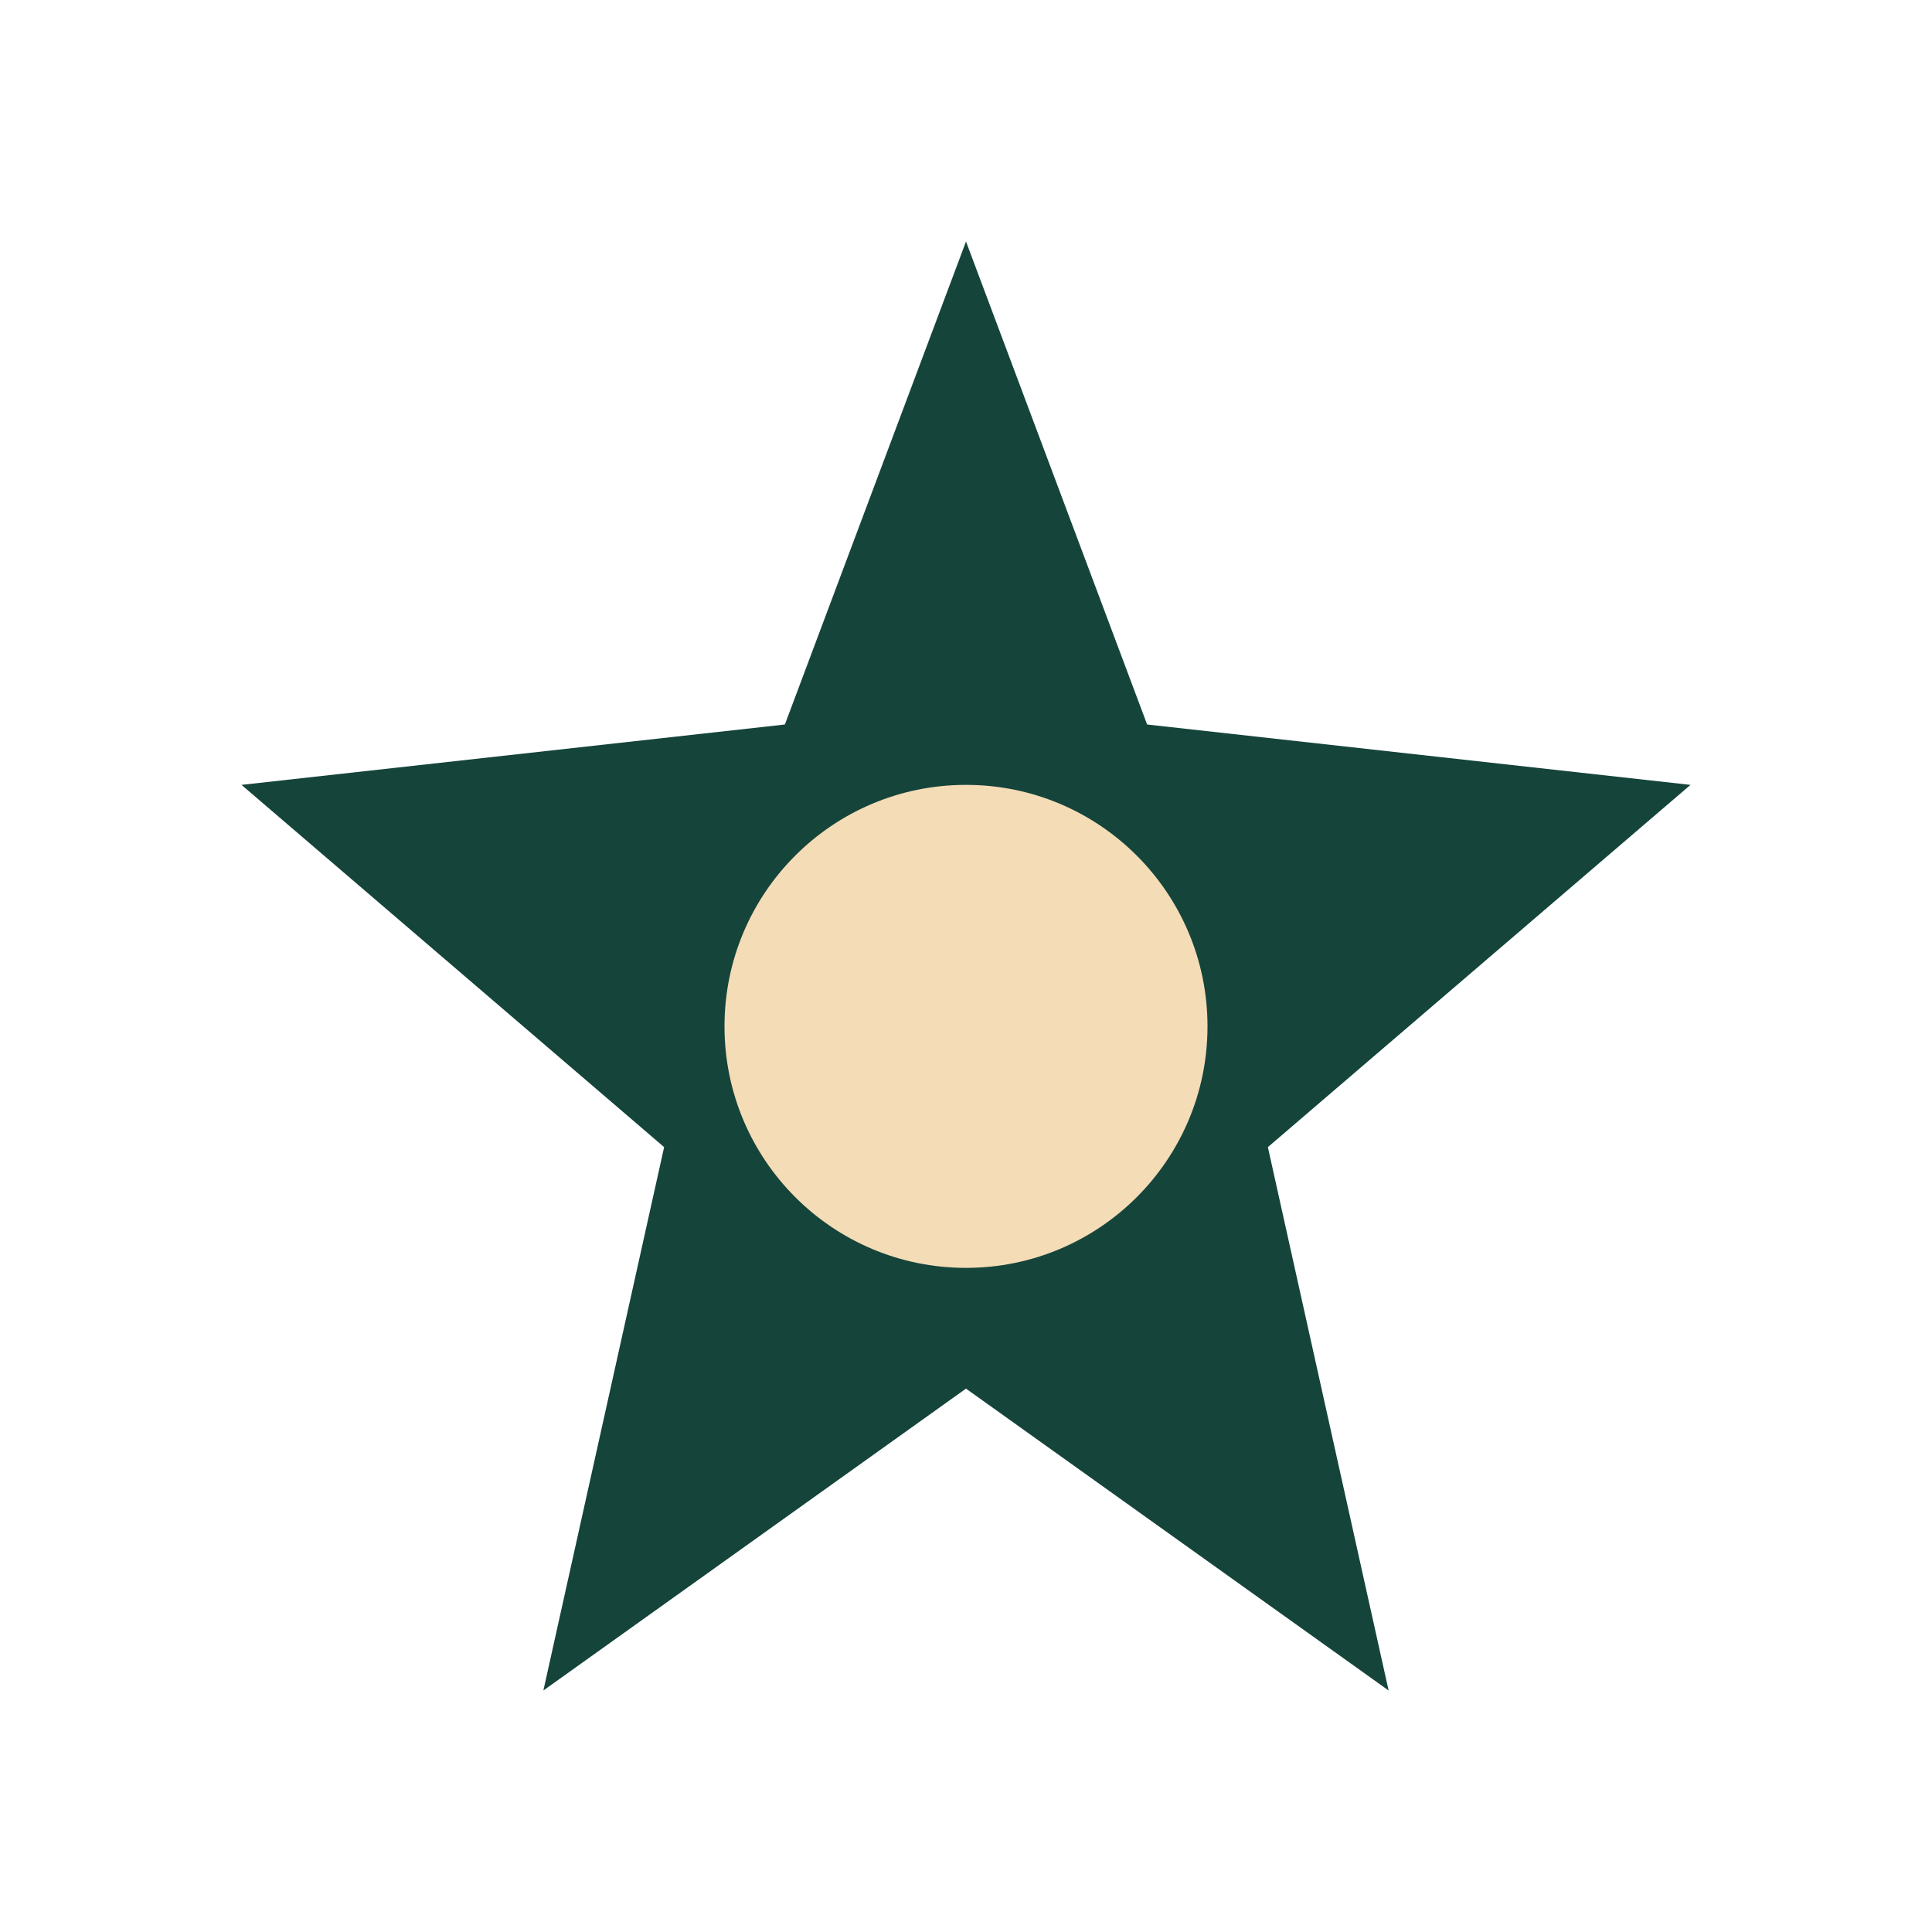
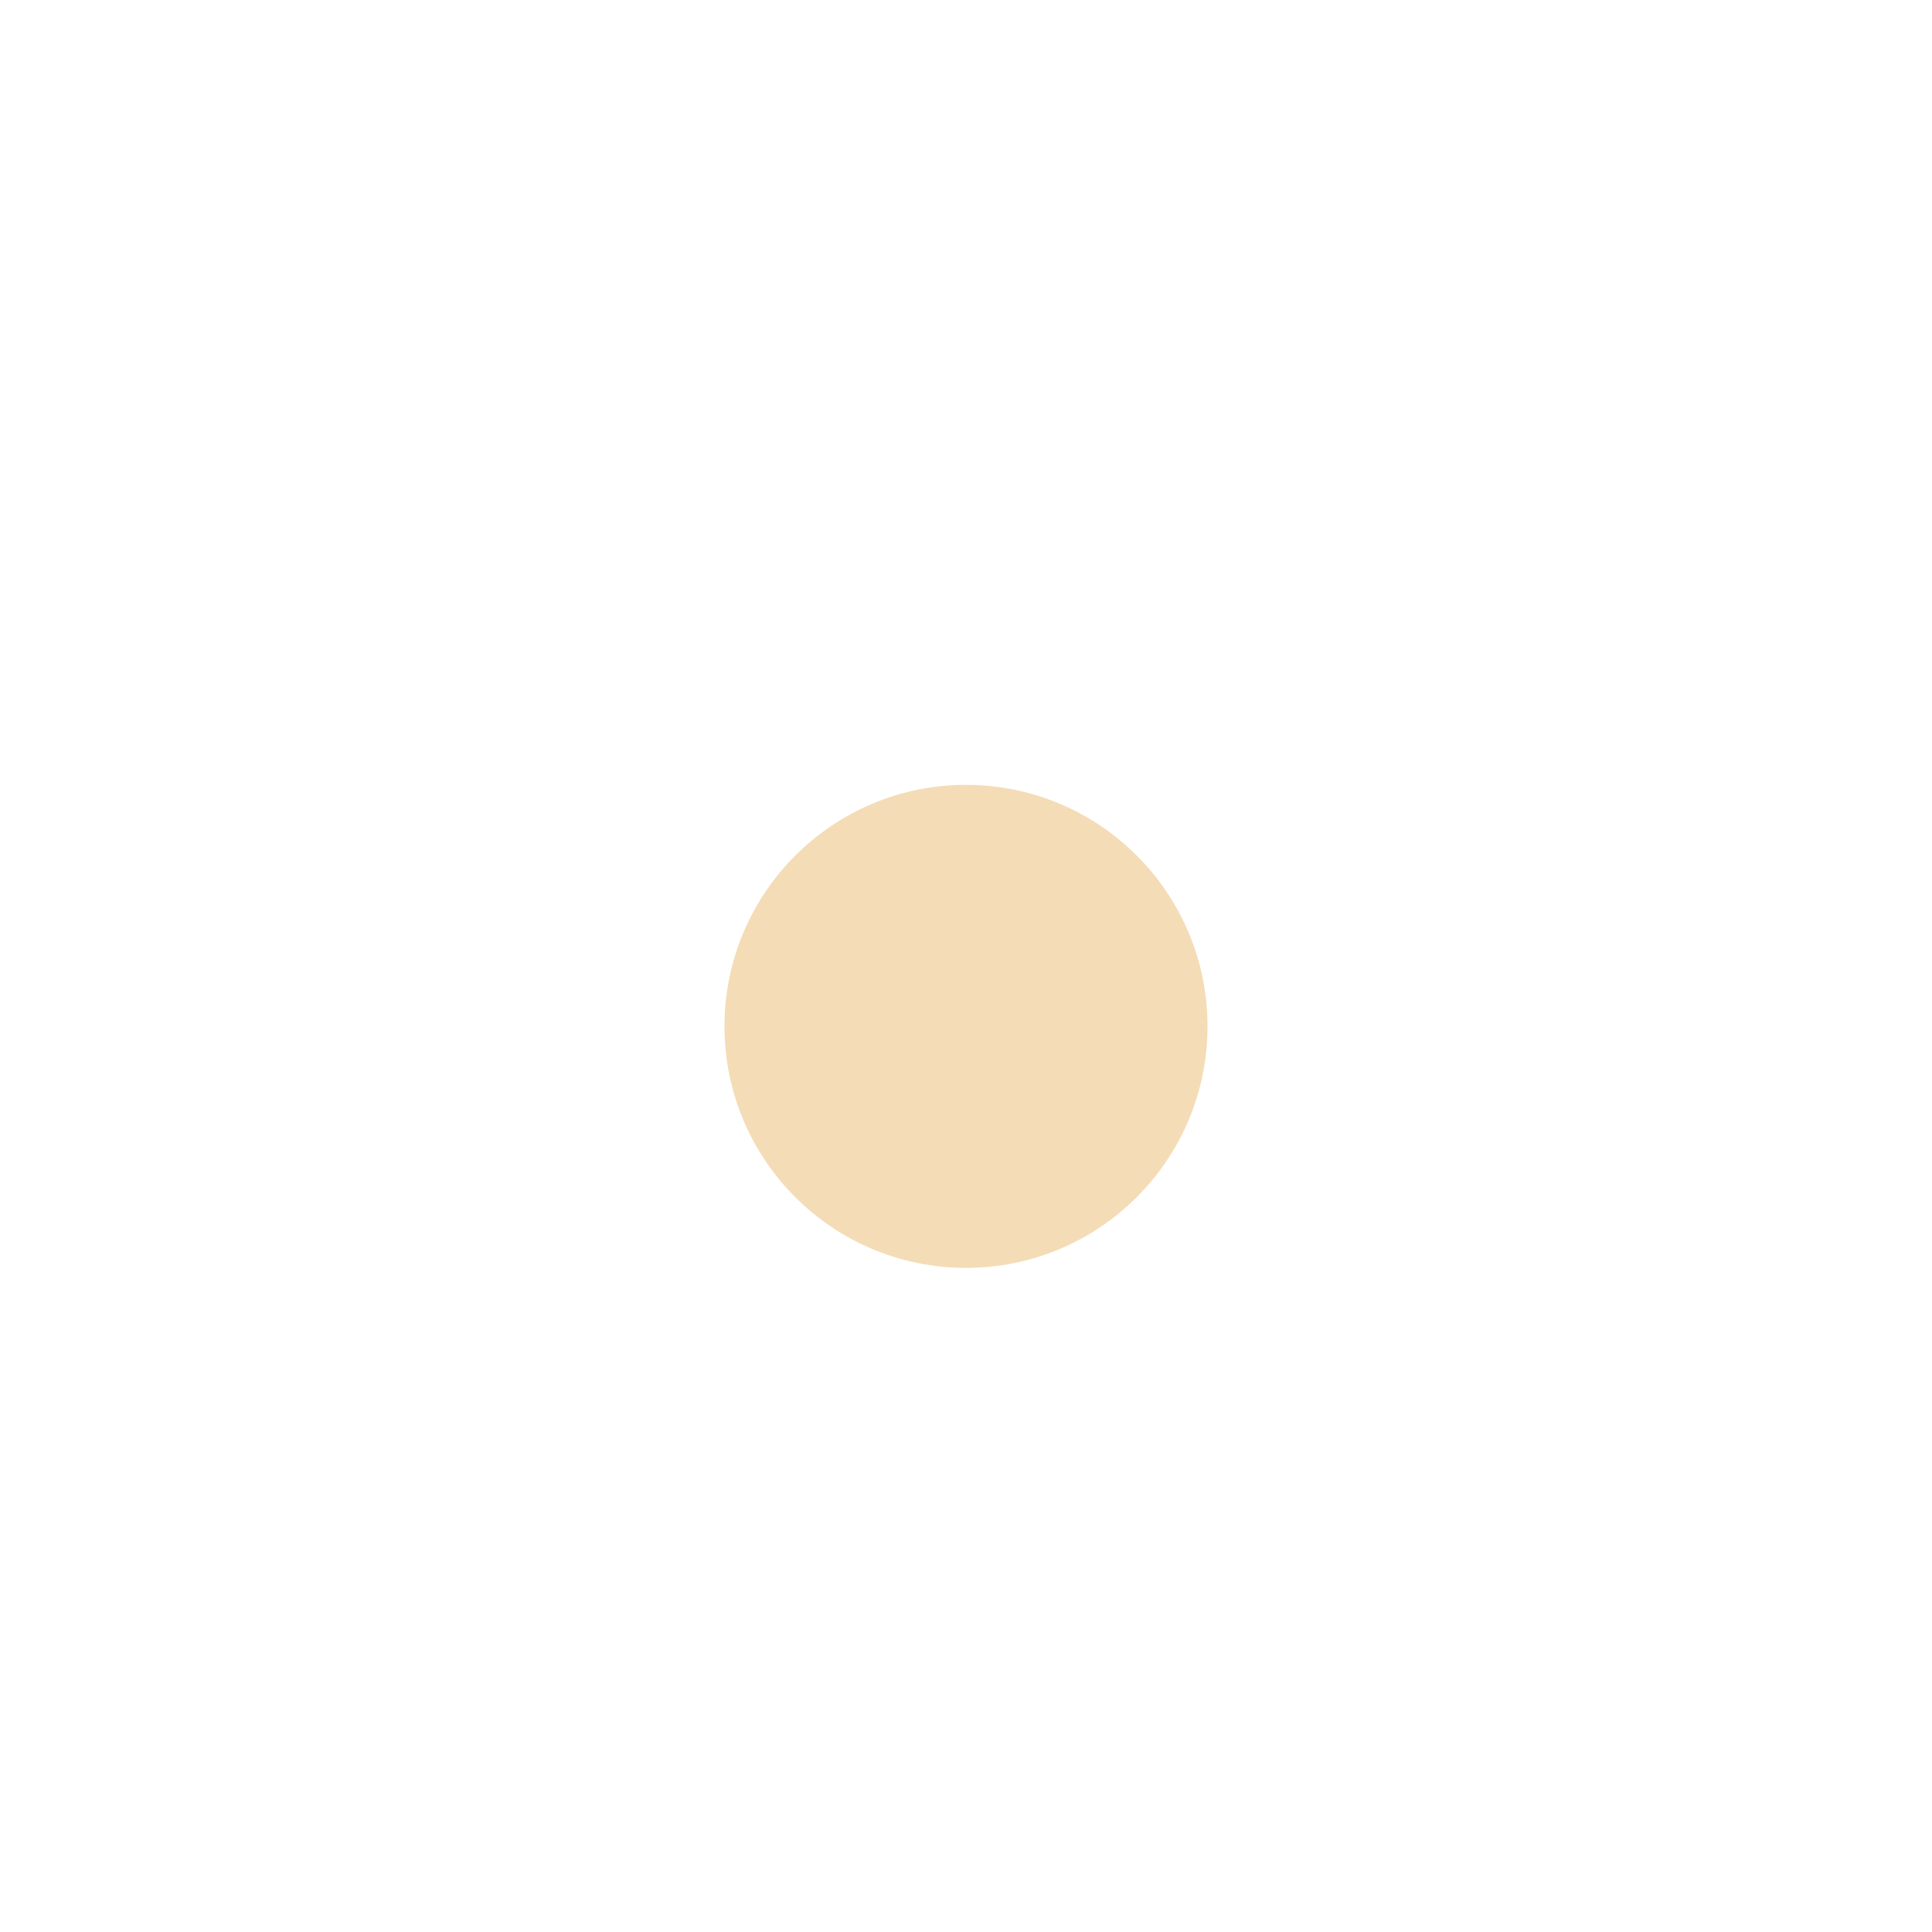
<svg xmlns="http://www.w3.org/2000/svg" width="32" height="32" viewBox="0 0 32 32">
-   <polygon points="16,4 19,12 28,13 21,19 23,28 16,23 9,28 11,19 4,13 13,12" fill="#15443B" />
  <circle cx="16" cy="17" r="4" fill="#F4DCB6" />
</svg>